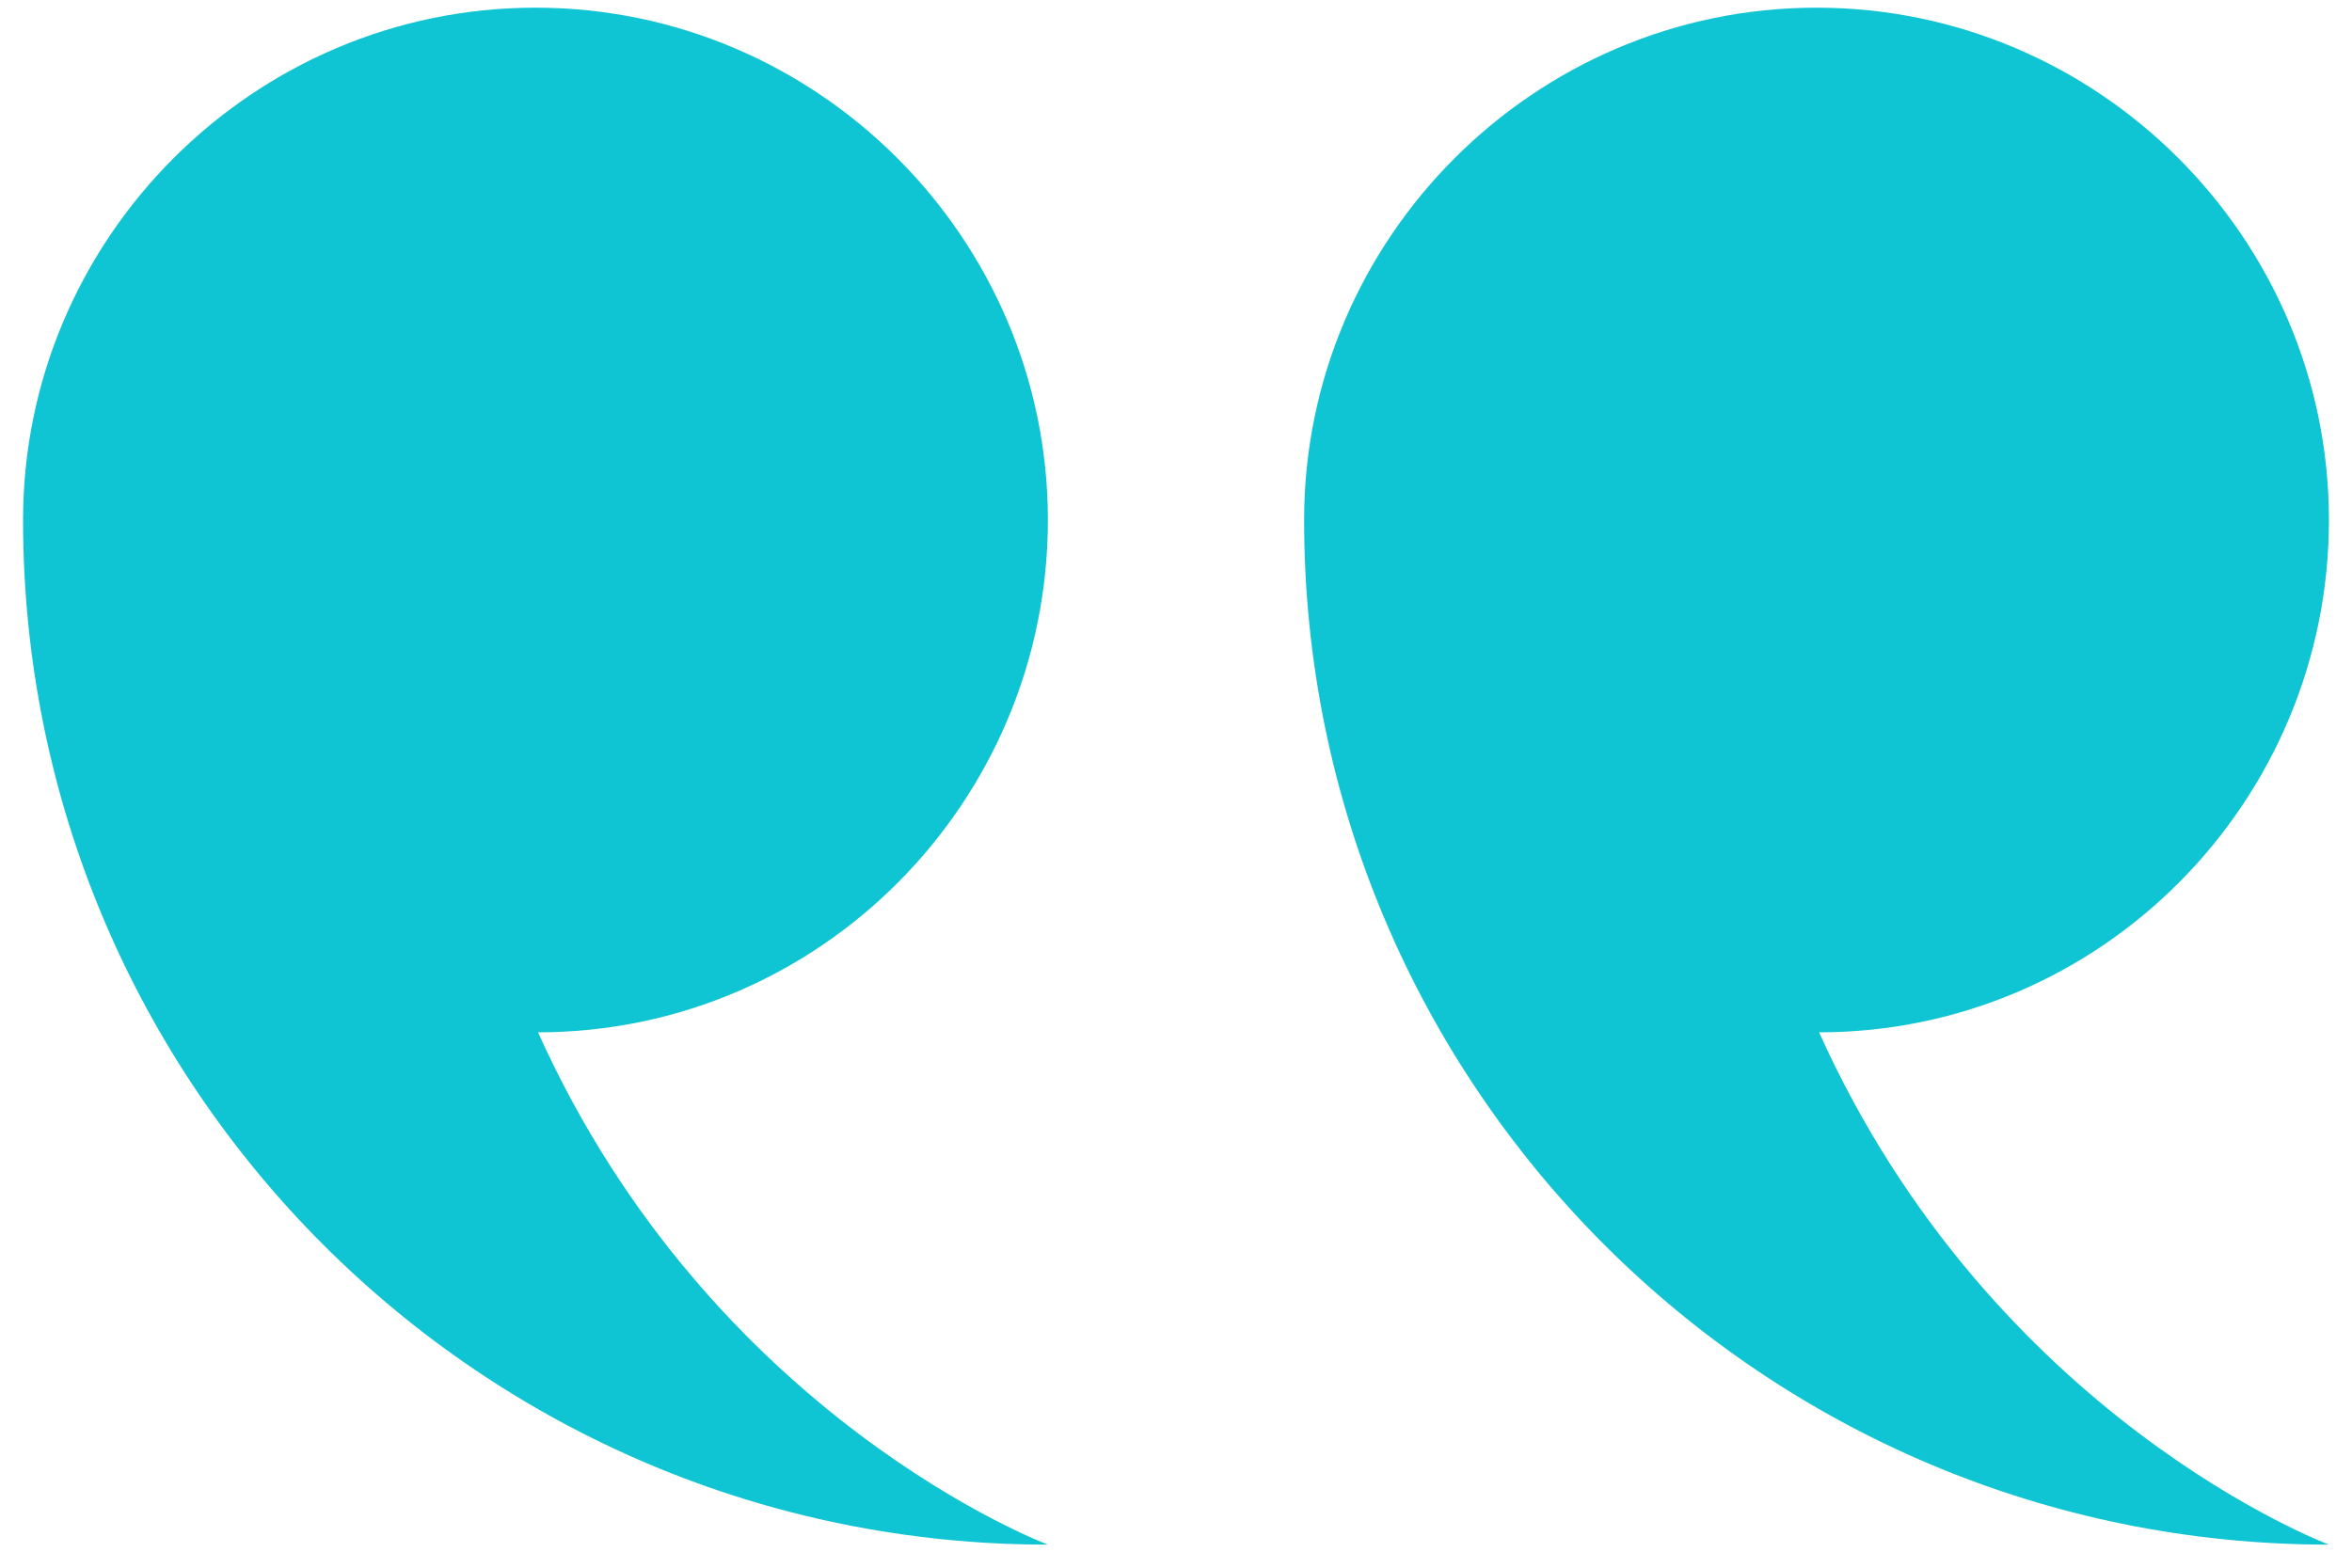
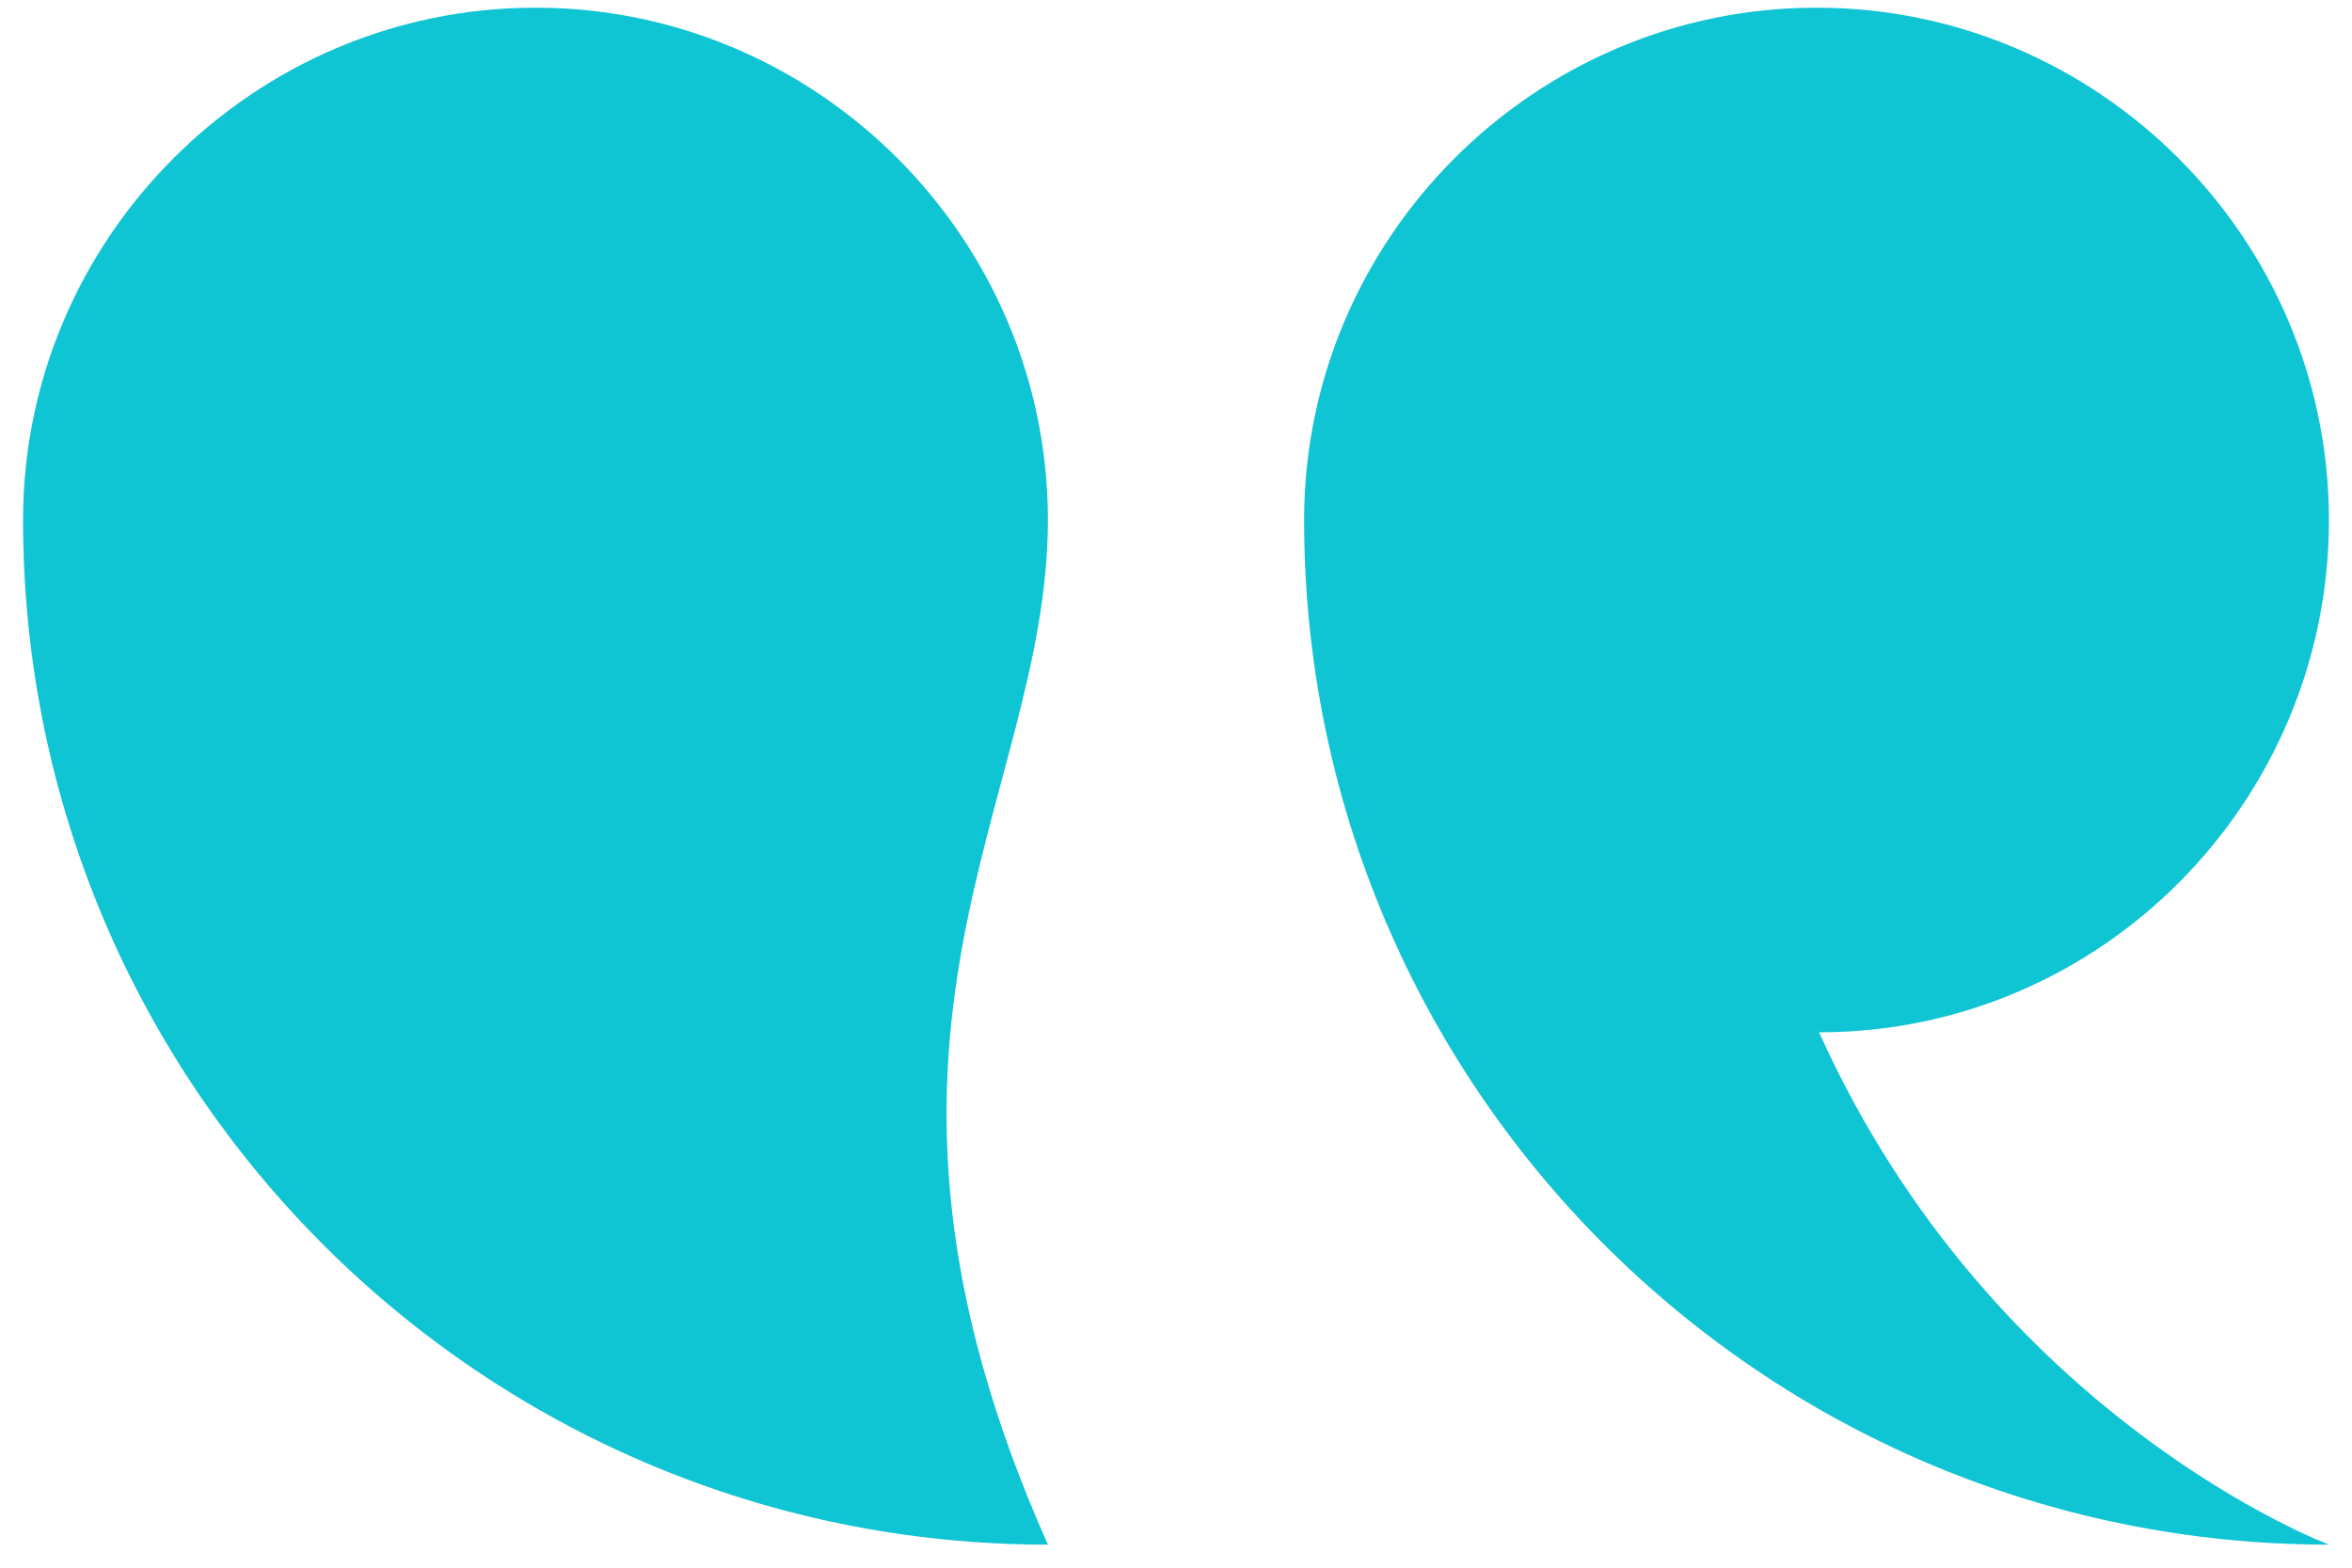
<svg xmlns="http://www.w3.org/2000/svg" width="102" height="68" viewBox="0 0 102 68" fill="none">
-   <path fill-rule="evenodd" clip-rule="evenodd" d="M78.889 44.778C91.111 44.778 101 34.778 101 22.556C101 10.333 91 0.333 78.778 0.333C66.556 0.333 56.556 10.333 56.556 22.556C56.556 47.111 76.444 67 101 67C101 67 86.444 61.556 78.889 44.778ZM45.444 22.556C45.444 10.333 35.444 0.333 23.222 0.333C11 0.333 1 10.333 1 22.556C1 47.111 20.889 67 45.444 67C45.444 67 30.889 61.556 23.333 44.778C35.556 44.778 45.444 34.778 45.444 22.556Z" fill="#0FC4D3" />
+   <path fill-rule="evenodd" clip-rule="evenodd" d="M78.889 44.778C91.111 44.778 101 34.778 101 22.556C101 10.333 91 0.333 78.778 0.333C66.556 0.333 56.556 10.333 56.556 22.556C56.556 47.111 76.444 67 101 67C101 67 86.444 61.556 78.889 44.778ZM45.444 22.556C45.444 10.333 35.444 0.333 23.222 0.333C11 0.333 1 10.333 1 22.556C1 47.111 20.889 67 45.444 67C35.556 44.778 45.444 34.778 45.444 22.556Z" fill="#0FC4D3" />
</svg>